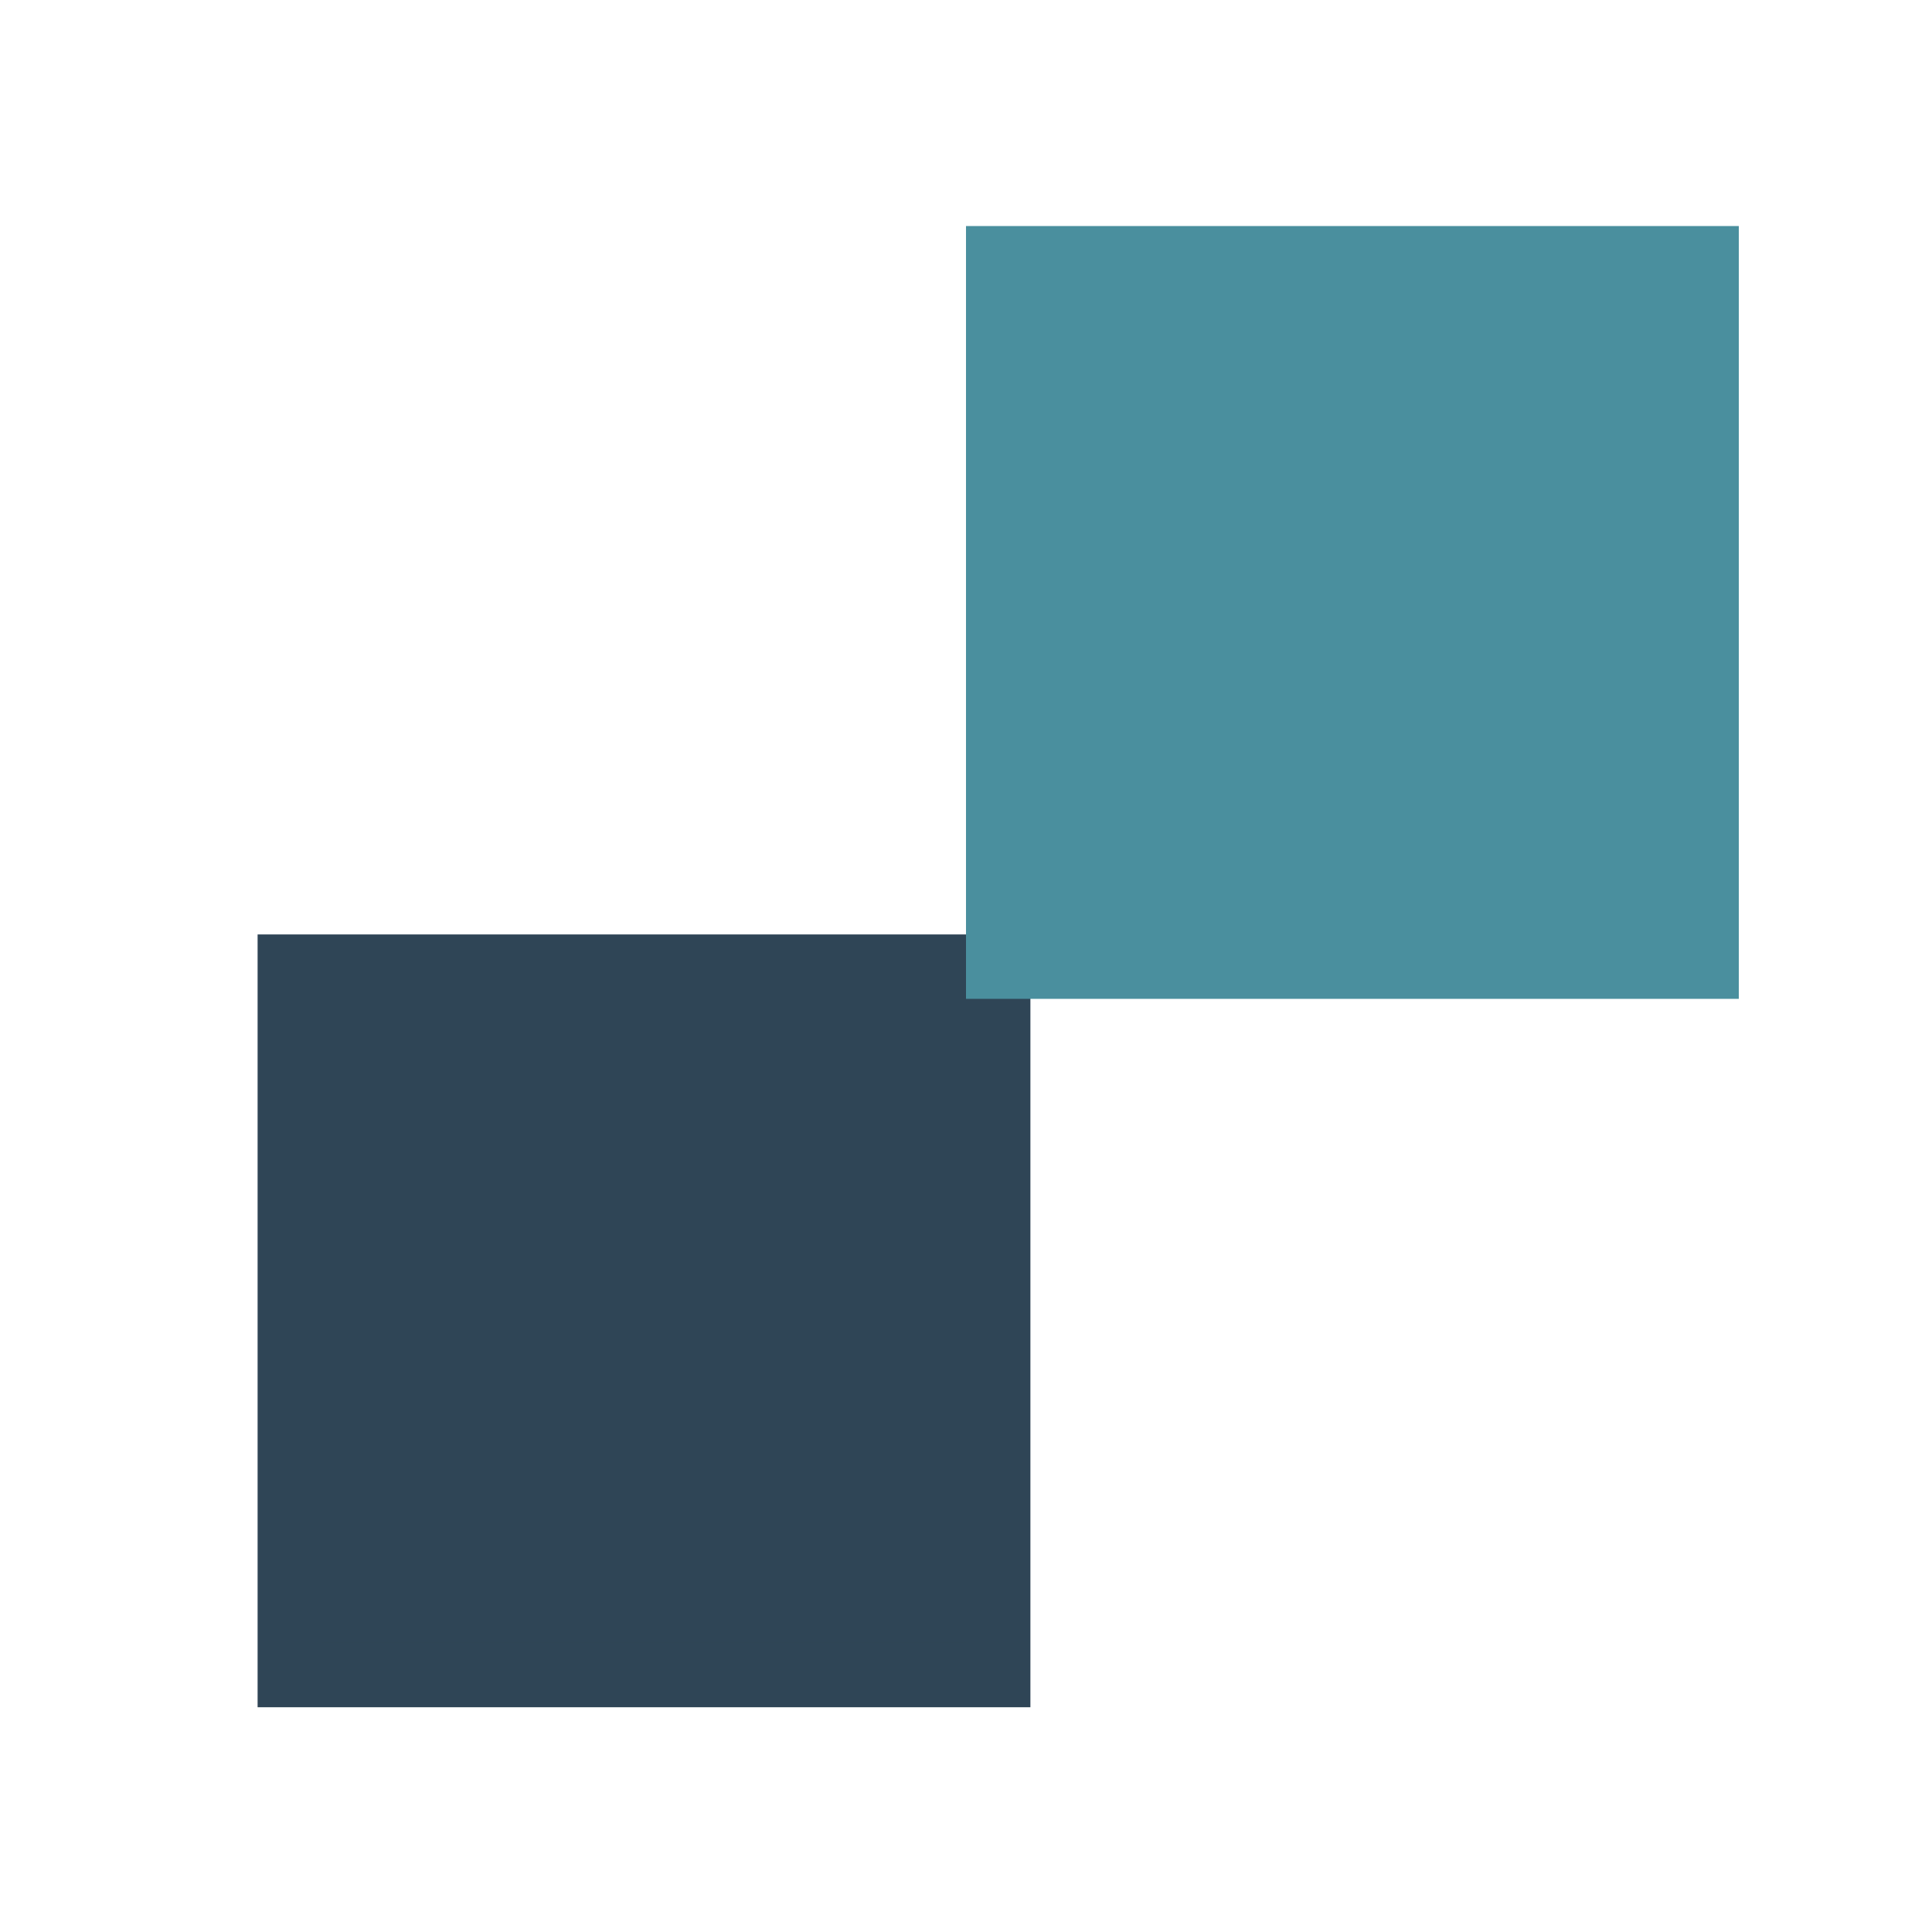
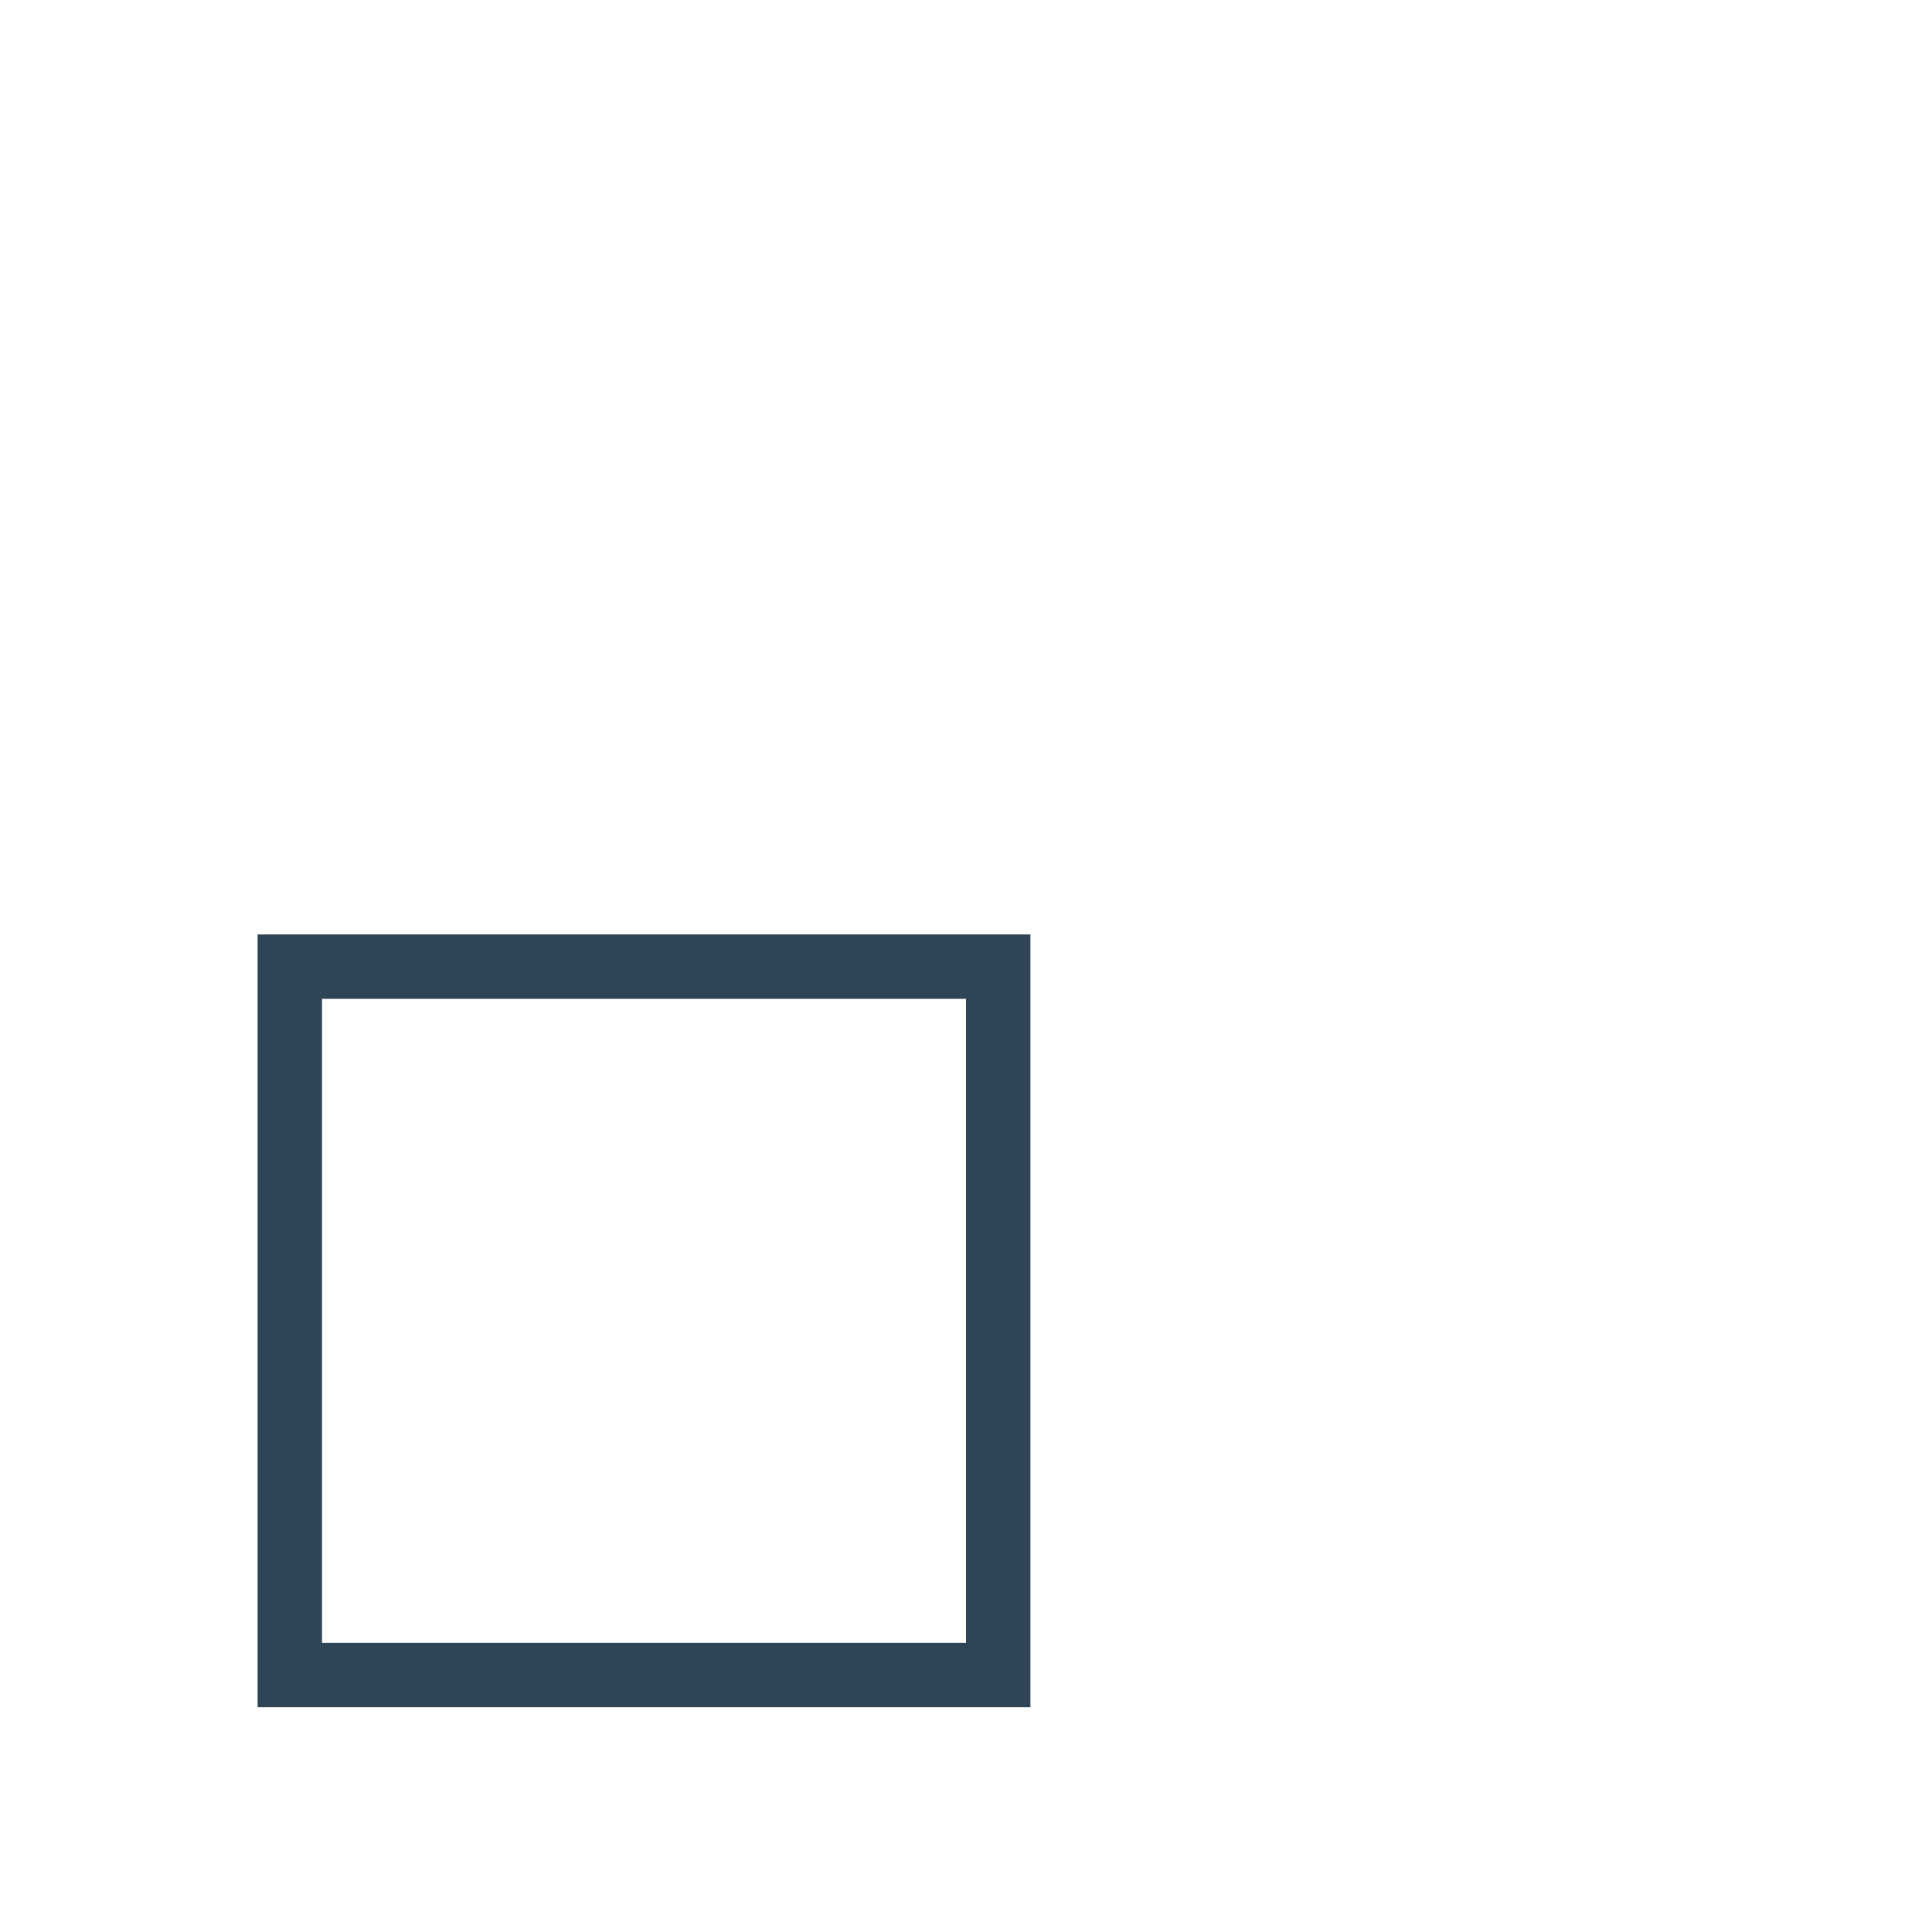
<svg xmlns="http://www.w3.org/2000/svg" data-name="Layer 1" id="Layer_1" viewBox="0 0 60 60">
  <defs>
    <style>.cls-1,.cls-4,.cls-7{fill:none;}.cls-2{clip-path:url(#clip-path);}.cls-3{fill:#2f4556;}.cls-4{stroke:#2f4556;}.cls-4,.cls-7{stroke-miterlimit:10;stroke-width:2px;}.cls-5{clip-path:url(#clip-path-2);}.cls-6{fill:#4a8f9e;}.cls-7{stroke:#4a8f9e;}</style>
    <clipPath id="clip-path">
-       <rect class="cls-1" height="22" width="22" x="9" y="30.02" />
-     </clipPath>
+       </clipPath>
    <clipPath id="clip-path-2">
-       <rect class="cls-1" height="22" width="22" x="31" y="8.02" />
-     </clipPath>
+       </clipPath>
  </defs>
  <title />
  <g class="cls-2">
    <rect class="cls-3" height="32" width="32" x="4" y="25.02" />
  </g>
  <rect class="cls-4" height="22" width="22" x="9" y="30.02" />
  <g class="cls-5">
-     <rect class="cls-6" height="32" width="32" x="26" y="3.02" />
-   </g>
-   <rect class="cls-7" height="22" width="22" x="31" y="8.02" />
+     </g>
</svg>